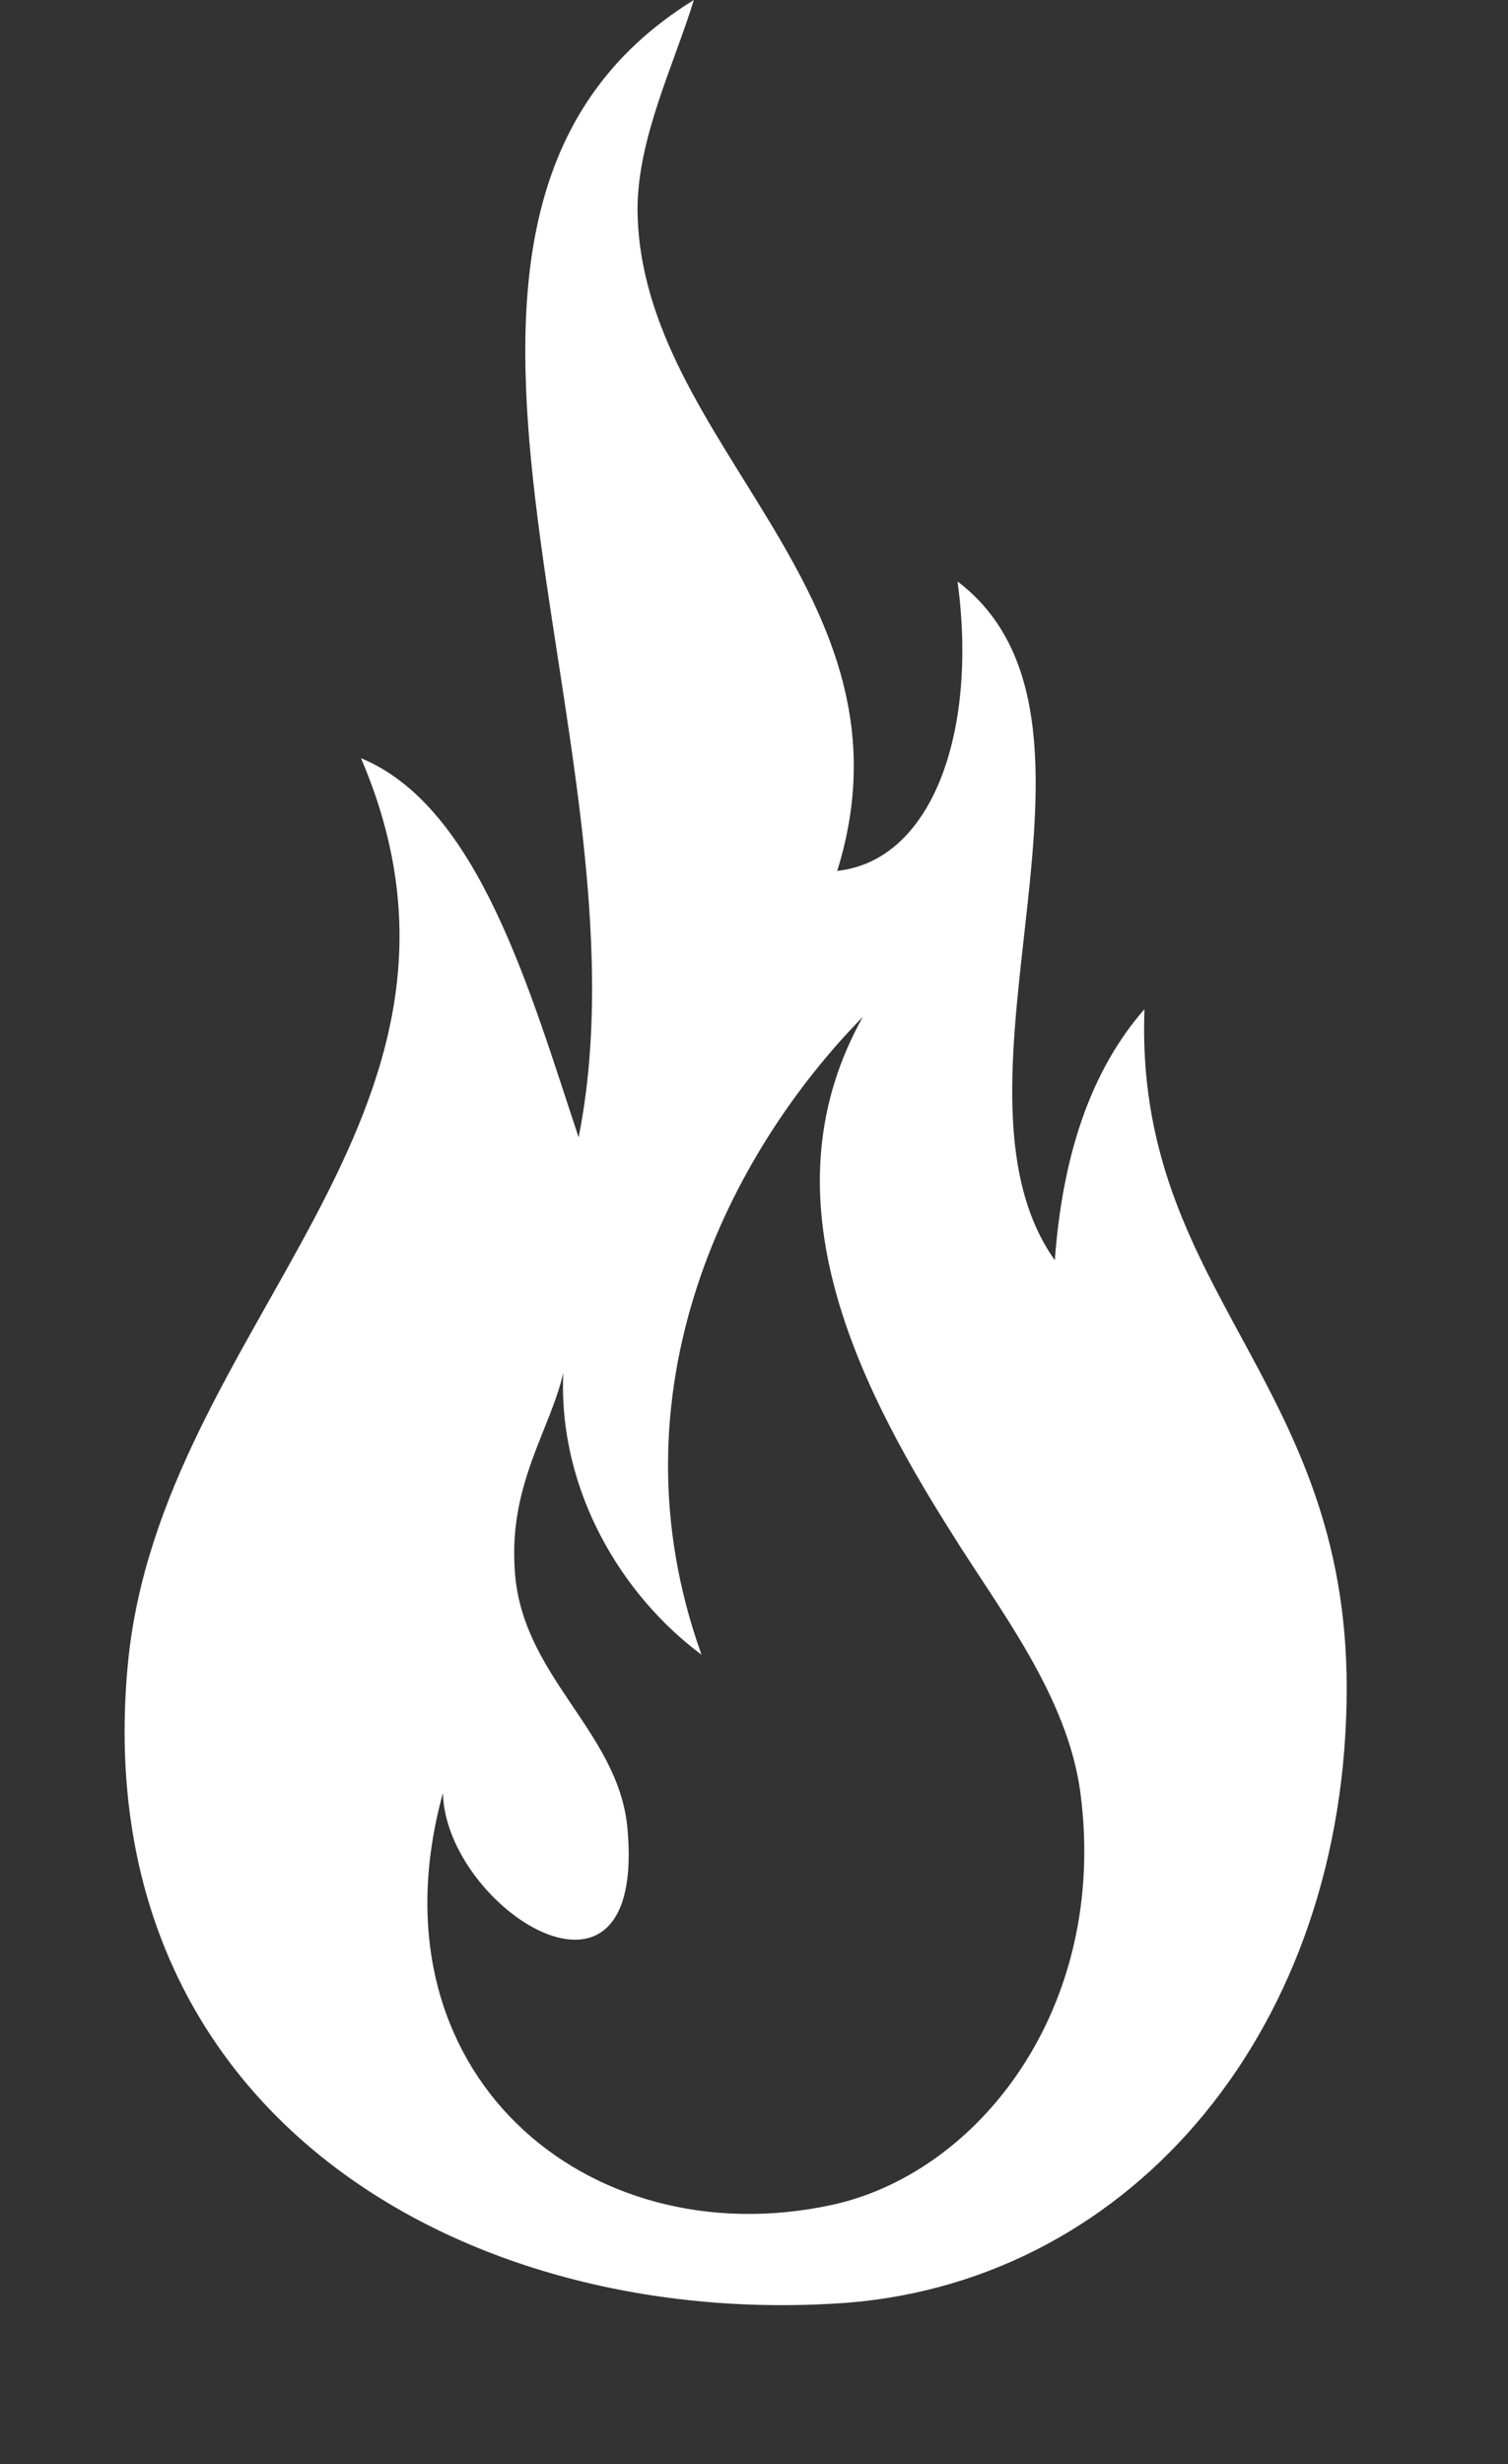
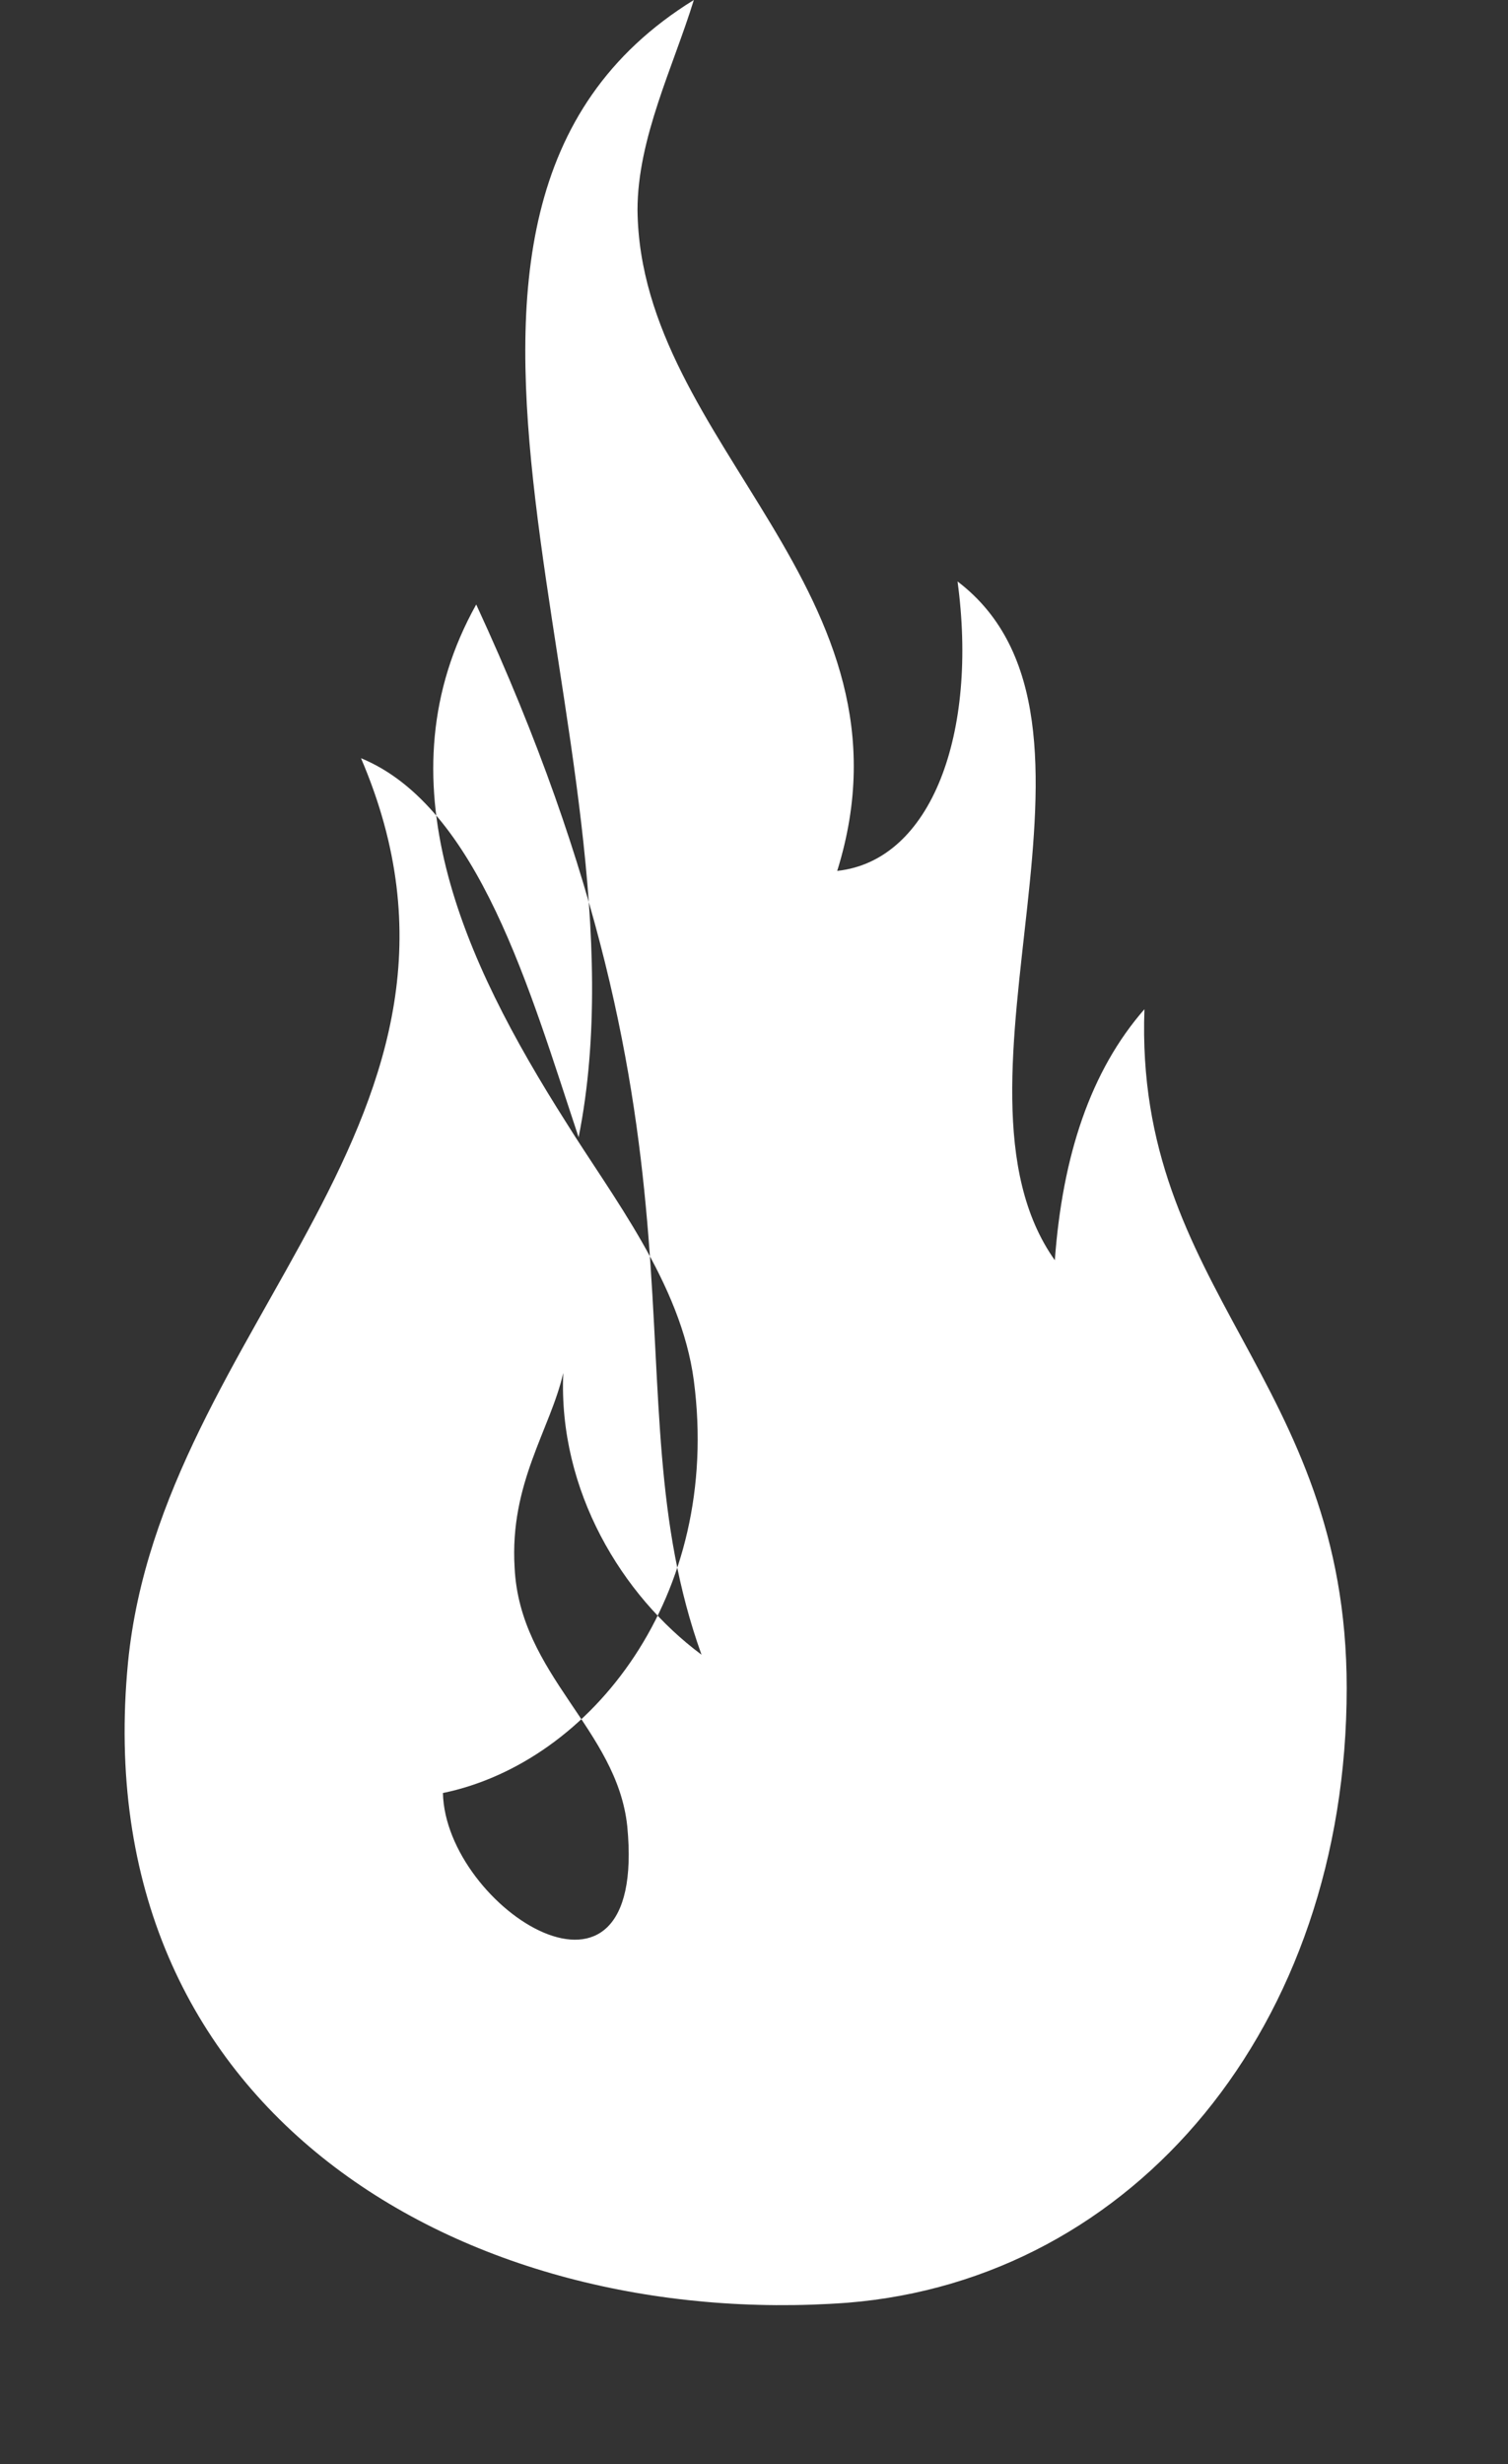
<svg xmlns="http://www.w3.org/2000/svg" version="1.1" id="Ebene_1" x="0px" y="0px" viewBox="0 0 58.9 96.2" style="enable-background:new 0 0 58.9 96.2;" xml:space="preserve">
  <rect x="0" y="0" width="58.9" height="96.2" fill="#333333" stroke="none" />
  <style type="text/css">
	.st0{fill-rule:evenodd;clip-rule:evenodd;fill:#FFFFFF;}
</style>
-   <path class="st0" d="M27.1,0c-0.8,2.6-2.2,5.4-2.2,8.2C25,17.4,36.1,23.1,32.7,34c3.7-0.4,5.5-5.4,4.7-11.3  c7.1,5.4-1.1,19.6,3.8,26.5c0.3-4.1,1.4-7.4,3.5-9.8c-0.4,11,7.9,14.4,7.9,26.5c0,13.2-8.3,23.1-19.5,24C18.2,91,3.3,82.5,5,64.9  c1.3-13.2,15.1-21.3,9.1-35.3c4.6,1.9,6.6,9.1,8.5,14.8C25.7,28.9,13.5,8.4,27.1,0z M27.4,64.6c-3.1-2.3-5.6-6.4-5.4-11  c-0.5,2.2-2.1,4.3-1.9,7.6c0.2,4.2,4,6.3,4.4,10.1c0.8,8.3-7.1,3.2-7.2-1.3c-3,10.9,5.6,18.1,15.1,16.1c5.8-1.2,10.9-7.7,9.8-16.1  c-0.5-3.8-3.2-7.2-5-10.1c-4-6.3-7.3-13.4-3.5-20.2C28.5,45,23.7,54.3,27.4,64.6z" />
+   <path class="st0" d="M27.1,0c-0.8,2.6-2.2,5.4-2.2,8.2C25,17.4,36.1,23.1,32.7,34c3.7-0.4,5.5-5.4,4.7-11.3  c7.1,5.4-1.1,19.6,3.8,26.5c0.3-4.1,1.4-7.4,3.5-9.8c-0.4,11,7.9,14.4,7.9,26.5c0,13.2-8.3,23.1-19.5,24C18.2,91,3.3,82.5,5,64.9  c1.3-13.2,15.1-21.3,9.1-35.3c4.6,1.9,6.6,9.1,8.5,14.8C25.7,28.9,13.5,8.4,27.1,0z M27.4,64.6c-3.1-2.3-5.6-6.4-5.4-11  c-0.5,2.2-2.1,4.3-1.9,7.6c0.2,4.2,4,6.3,4.4,10.1c0.8,8.3-7.1,3.2-7.2-1.3c5.8-1.2,10.9-7.7,9.8-16.1  c-0.5-3.8-3.2-7.2-5-10.1c-4-6.3-7.3-13.4-3.5-20.2C28.5,45,23.7,54.3,27.4,64.6z" />
</svg>